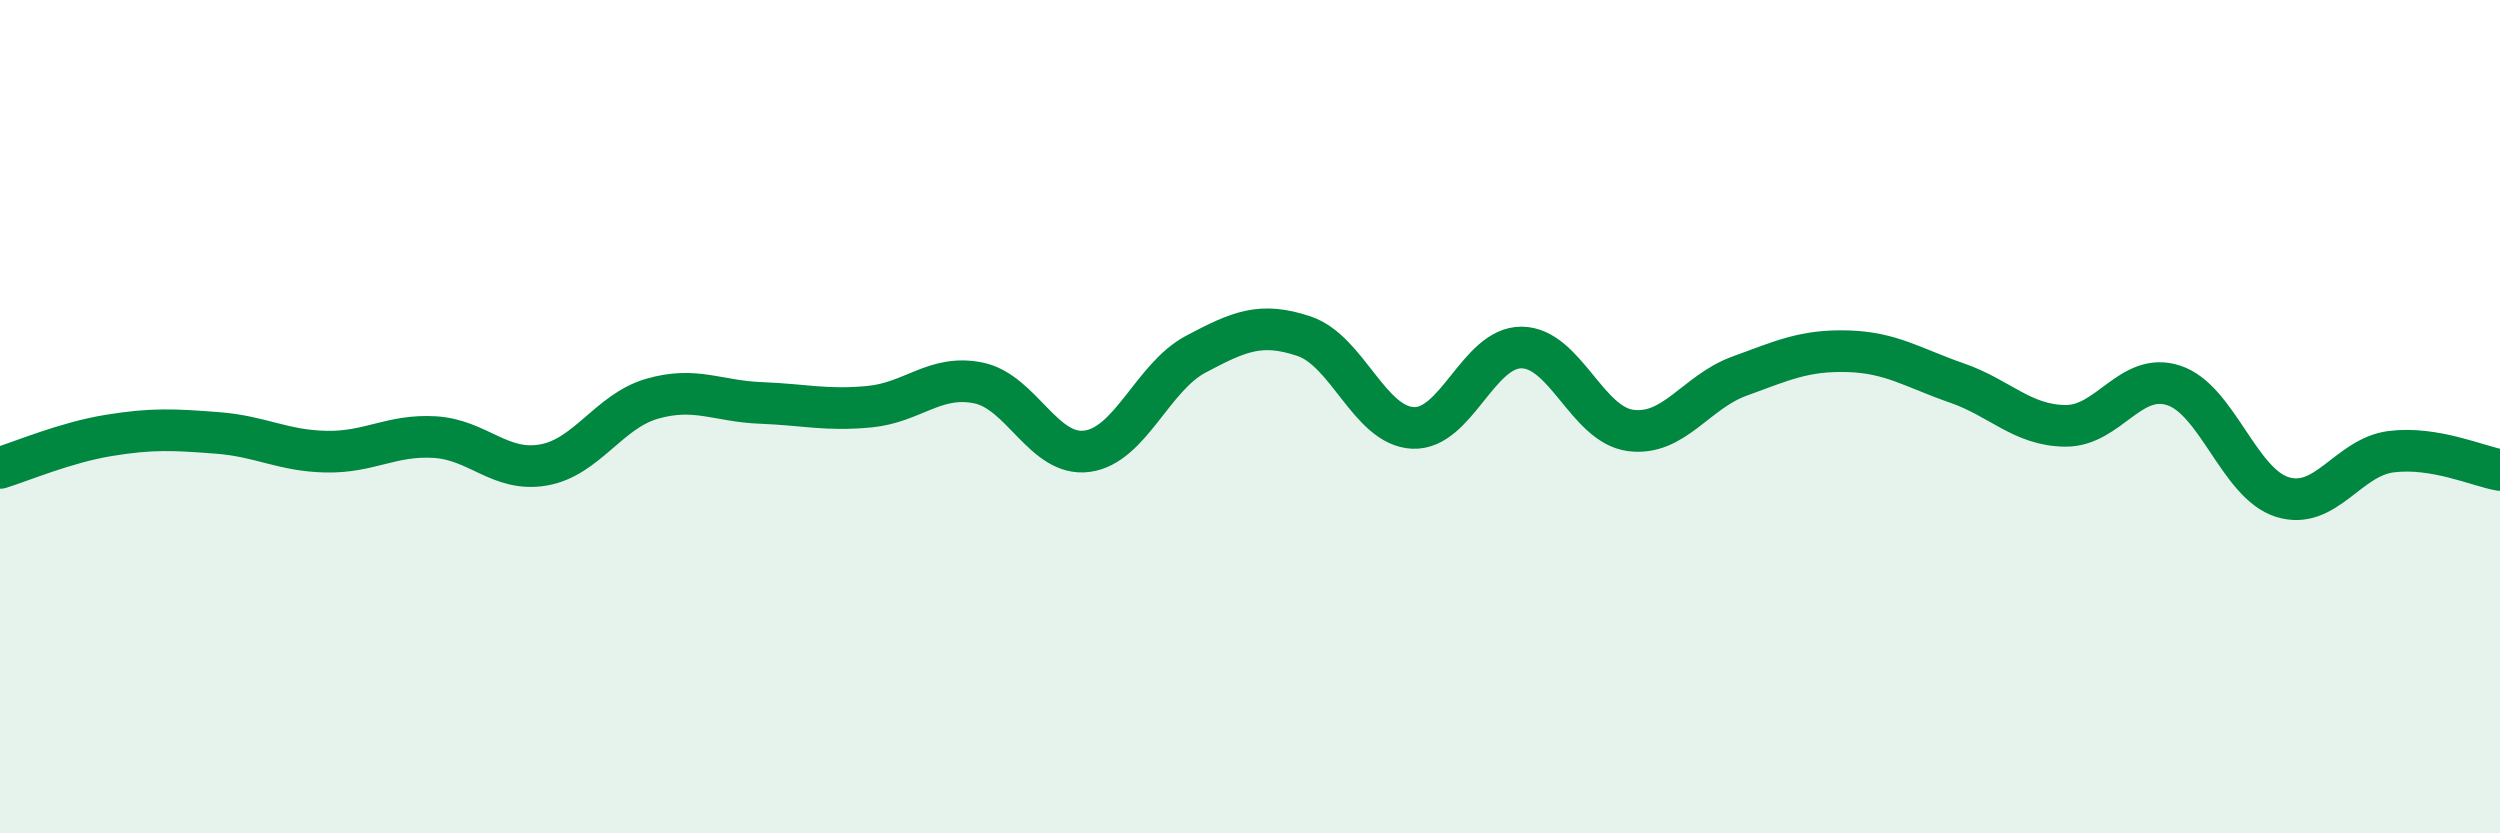
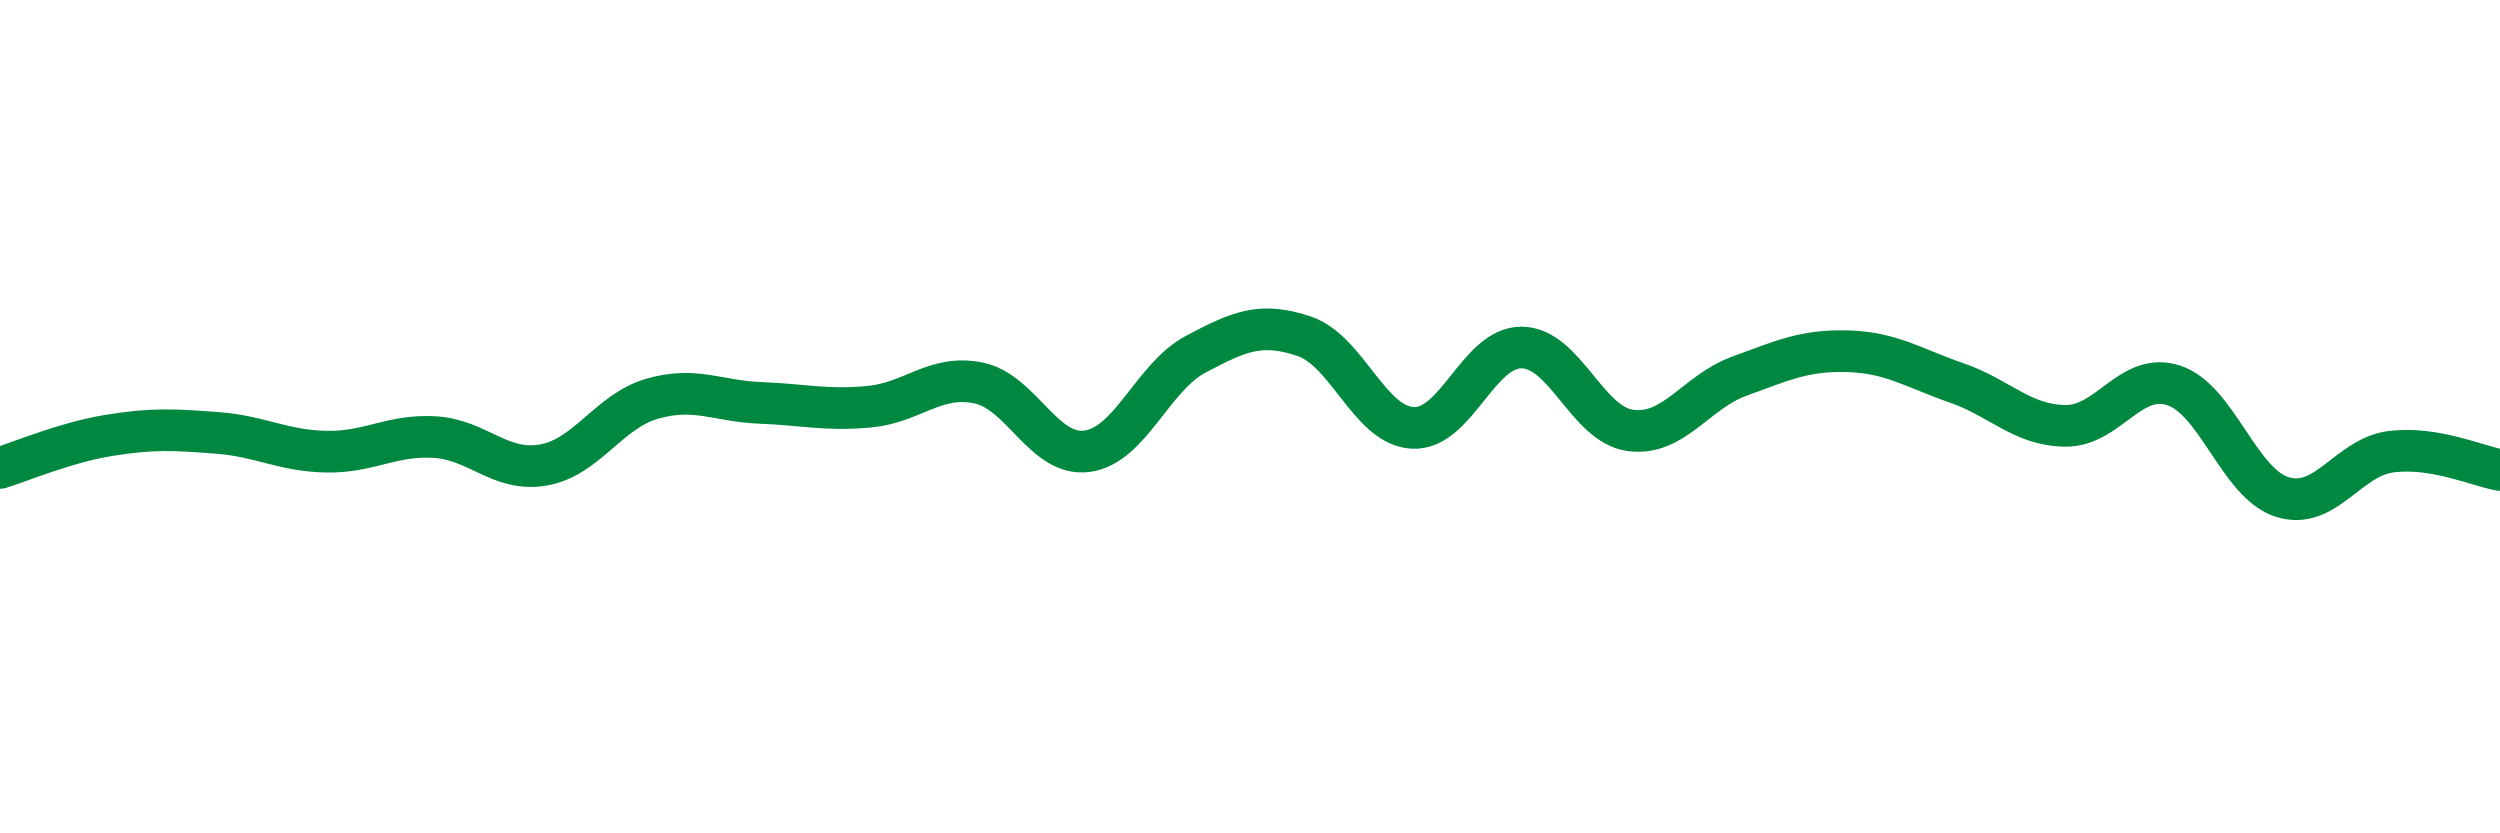
<svg xmlns="http://www.w3.org/2000/svg" width="60" height="20" viewBox="0 0 60 20">
-   <path d="M 0,11.23 C 0.52,11.07 1.57,10.62 2.61,10.45 C 3.65,10.28 4.18,10.31 5.22,10.39 C 6.26,10.47 6.79,10.82 7.83,10.84 C 8.87,10.86 9.39,10.43 10.43,10.49 C 11.47,10.55 12,11.34 13.04,11.16 C 14.08,10.98 14.61,9.87 15.65,9.57 C 16.69,9.27 17.22,9.63 18.26,9.67 C 19.3,9.71 19.83,9.86 20.87,9.76 C 21.91,9.66 22.44,8.98 23.48,9.19 C 24.52,9.4 25.05,10.97 26.09,10.83 C 27.13,10.69 27.66,9.05 28.7,8.5 C 29.74,7.95 30.26,7.72 31.3,8.07 C 32.34,8.42 32.87,10.22 33.91,10.27 C 34.95,10.32 35.48,8.33 36.52,8.34 C 37.56,8.35 38.09,10.19 39.13,10.33 C 40.17,10.47 40.7,9.41 41.74,9.03 C 42.78,8.65 43.31,8.4 44.35,8.43 C 45.39,8.46 45.92,8.83 46.96,9.19 C 48,9.55 48.53,10.21 49.57,10.22 C 50.61,10.23 51.13,8.91 52.17,9.25 C 53.21,9.59 53.74,11.61 54.78,11.93 C 55.82,12.25 56.35,10.97 57.39,10.84 C 58.43,10.71 59.48,11.19 60,11.28L60 20L0 20Z" fill="#008740" opacity="0.1" stroke-linecap="round" stroke-linejoin="round" />
  <path d="M 0,11.23 C 0.52,11.07 1.57,10.62 2.61,10.45 C 3.65,10.28 4.18,10.31 5.22,10.39 C 6.26,10.47 6.79,10.82 7.83,10.84 C 8.87,10.86 9.39,10.43 10.43,10.49 C 11.47,10.55 12,11.34 13.04,11.16 C 14.08,10.98 14.61,9.87 15.65,9.57 C 16.69,9.27 17.22,9.63 18.26,9.67 C 19.3,9.71 19.83,9.86 20.87,9.76 C 21.91,9.66 22.44,8.98 23.48,9.19 C 24.52,9.4 25.05,10.97 26.09,10.83 C 27.13,10.69 27.66,9.05 28.7,8.5 C 29.74,7.95 30.26,7.72 31.3,8.07 C 32.34,8.42 32.87,10.22 33.91,10.27 C 34.95,10.32 35.48,8.33 36.52,8.34 C 37.56,8.35 38.09,10.19 39.13,10.33 C 40.17,10.47 40.7,9.41 41.74,9.03 C 42.78,8.65 43.31,8.4 44.35,8.43 C 45.39,8.46 45.92,8.83 46.96,9.19 C 48,9.55 48.53,10.21 49.57,10.22 C 50.61,10.23 51.13,8.91 52.17,9.25 C 53.21,9.59 53.74,11.61 54.78,11.93 C 55.82,12.25 56.35,10.97 57.39,10.84 C 58.43,10.71 59.48,11.19 60,11.28" stroke="#008740" stroke-width="1" fill="none" stroke-linecap="round" stroke-linejoin="round" />
</svg>